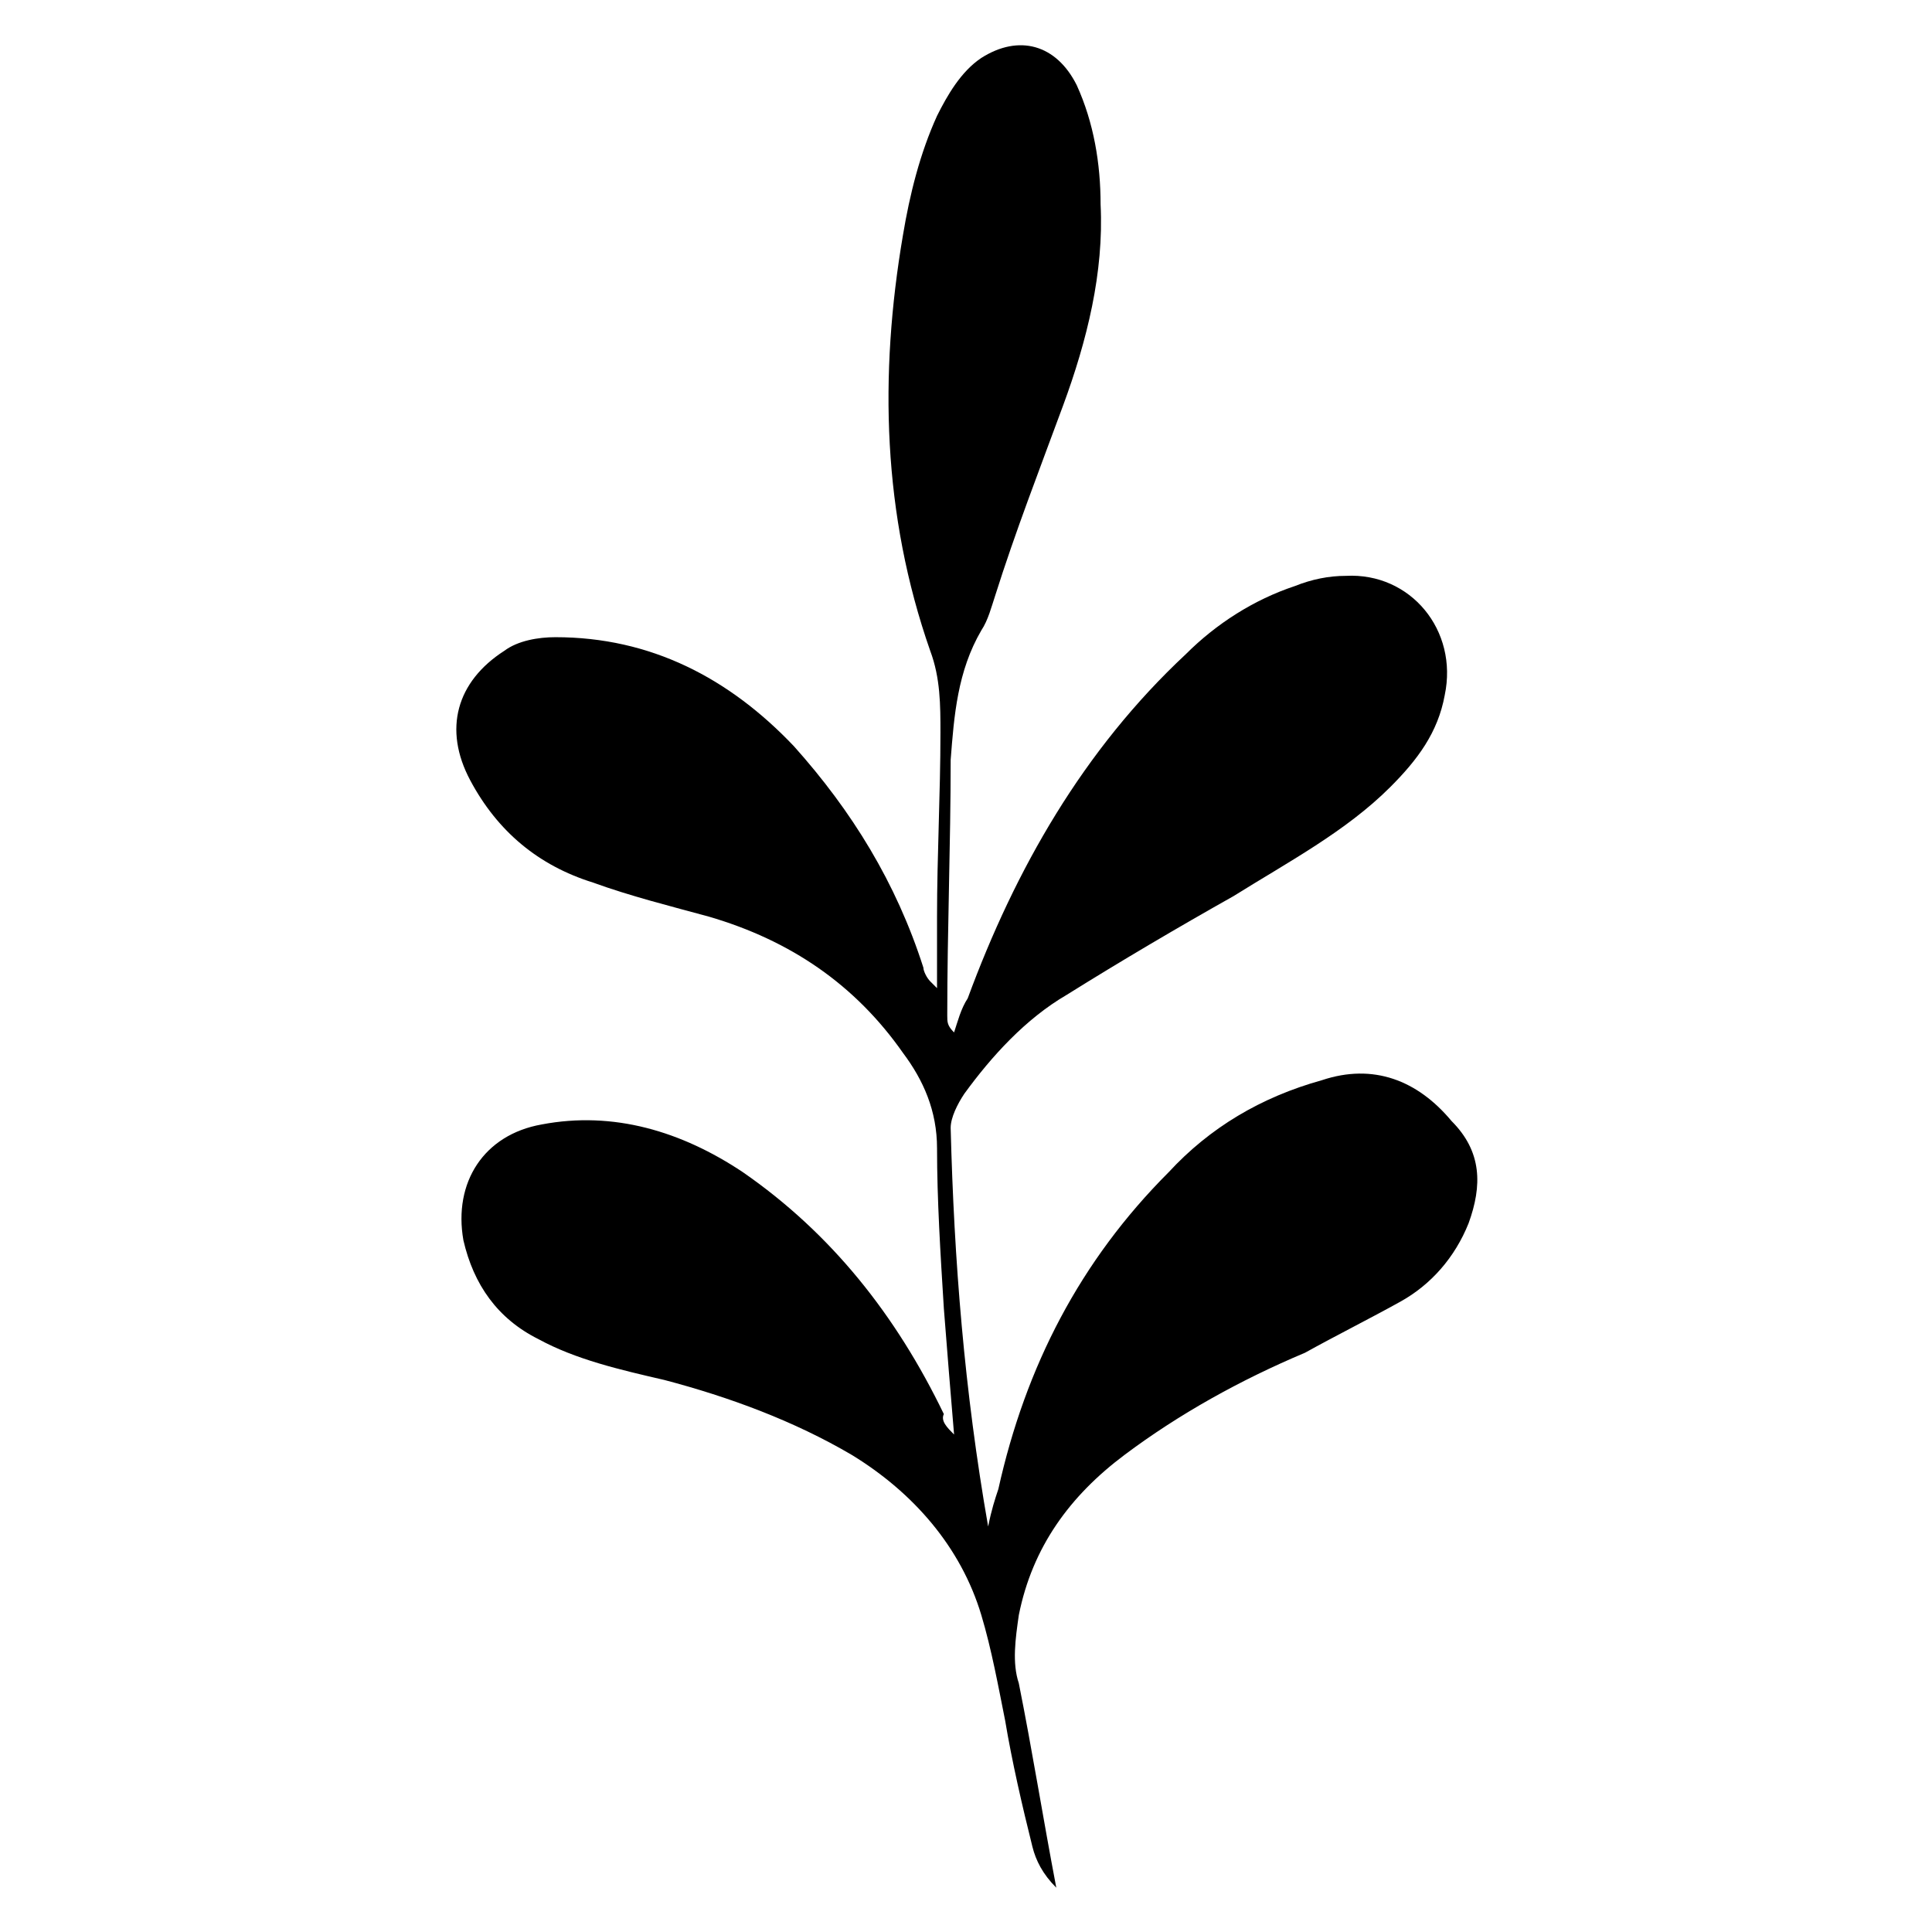
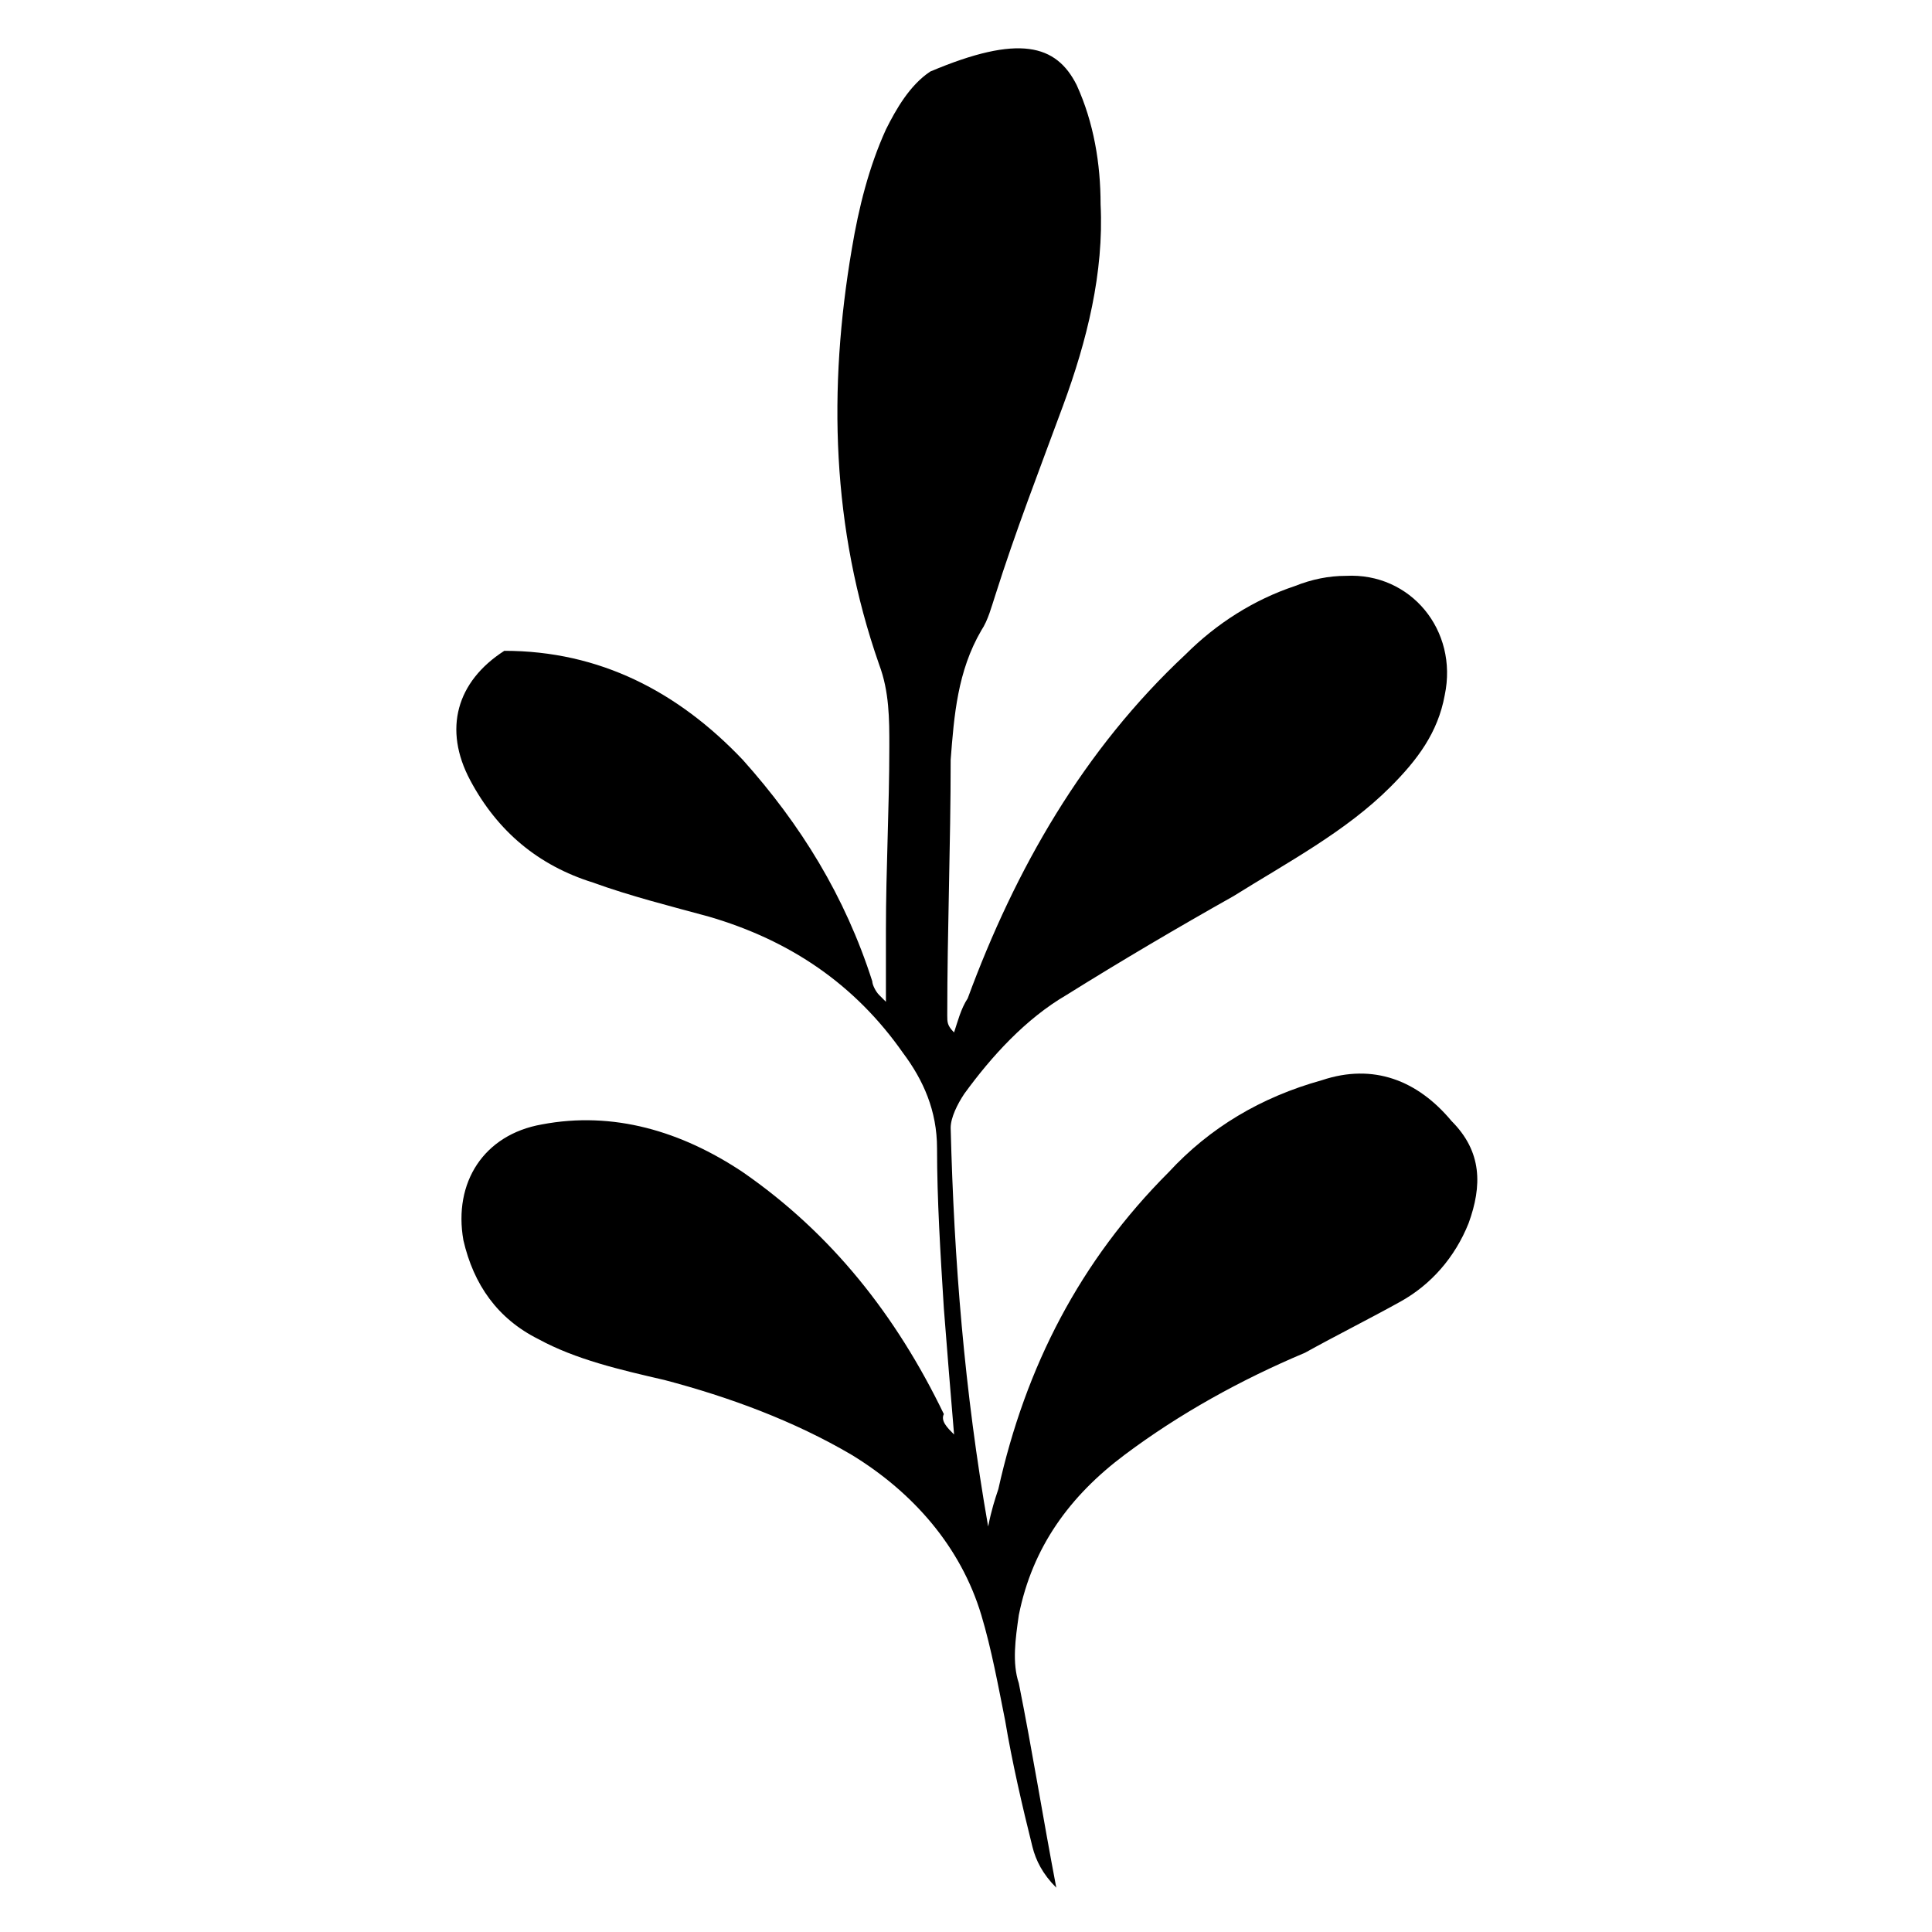
<svg xmlns="http://www.w3.org/2000/svg" id="Layer_1" x="0px" y="0px" viewBox="0 0 56.7 56.7" style="enable-background:new 0 0 56.7 56.7;" xml:space="preserve">
  <style type="text/css">	.st0{fill-rule:evenodd;clip-rule:evenodd;}</style>
  <g>
-     <path class="st0" d="M28,42.1c-0.1-1.2-0.2-2.4-0.3-3.7c-0.1-1.6-0.2-3.2-0.2-4.7c0-1.1-0.4-2-1-2.8c-1.4-2-3.3-3.3-5.7-4  c-1.1-0.3-2.3-0.6-3.4-1c-1.6-0.5-2.8-1.5-3.6-3c-0.8-1.5-0.4-2.9,1-3.8c0.4-0.3,1-0.4,1.5-0.4c2.8,0,5.1,1.2,7,3.2  c1.7,1.9,3,4,3.8,6.5c0,0.1,0.1,0.3,0.2,0.4c0,0,0.1,0.1,0.2,0.2c0-0.8,0-1.4,0-2.1c0-1.8,0.1-3.6,0.1-5.4c0-0.8,0-1.6-0.3-2.4  c-1.4-4-1.5-8.1-0.8-12.2c0.2-1.2,0.5-2.4,1-3.5c0.3-0.6,0.7-1.3,1.3-1.7C29.9,1,31,1.3,31.6,2.5c0.5,1.1,0.7,2.3,0.7,3.5  c0.1,2-0.4,4-1.1,5.9c-0.7,1.9-1.4,3.7-2,5.6c-0.1,0.3-0.2,0.7-0.4,1c-0.7,1.2-0.8,2.5-0.9,3.8c0,2.5-0.1,5-0.1,7.5  c0,0.2,0,0.3,0.2,0.5c0.1-0.3,0.2-0.7,0.4-1c1.4-3.8,3.4-7.3,6.4-10.1c0.9-0.9,2-1.6,3.2-2c0.5-0.2,1-0.3,1.5-0.3  c1.9-0.1,3.3,1.6,2.9,3.5c-0.2,1.1-0.8,1.9-1.6,2.7c-1.3,1.3-3,2.2-4.6,3.2c-1.6,0.9-3.3,1.9-4.9,2.9c-1.2,0.7-2.2,1.8-3,2.9  c-0.2,0.3-0.4,0.7-0.4,1c0.1,3.9,0.4,7.7,1.1,11.7c0.1-0.5,0.2-0.8,0.3-1.1c0.8-3.6,2.4-6.7,5-9.3c1.2-1.3,2.7-2.2,4.5-2.7  c1.5-0.5,2.8,0,3.8,1.2c0.9,0.9,0.9,1.9,0.5,3c-0.4,1-1.1,1.8-2,2.3c-0.9,0.5-1.9,1-2.8,1.5c-1.9,0.8-3.7,1.8-5.3,3  c-1.6,1.2-2.7,2.7-3.1,4.7c-0.1,0.7-0.2,1.4,0,2c0.4,2,0.7,3.9,1.1,6c-0.4-0.4-0.6-0.8-0.7-1.2c-0.3-1.2-0.6-2.5-0.8-3.7  c-0.2-1-0.4-2.1-0.7-3.1c-0.6-2-2-3.6-3.8-4.7c-1.7-1-3.6-1.7-5.5-2.2c-1.3-0.3-2.6-0.6-3.7-1.2c-1.2-0.6-1.9-1.6-2.2-2.9  c-0.3-1.7,0.6-3.1,2.3-3.4c2.1-0.4,4.1,0.2,5.9,1.4c2.6,1.8,4.5,4.2,5.9,7.1C27.6,41.7,27.8,41.9,28,42.1  C27.9,42.1,27.9,42.1,28,42.1z" />
+     <path class="st0" d="M28,42.1c-0.1-1.2-0.2-2.4-0.3-3.7c-0.1-1.6-0.2-3.2-0.2-4.7c0-1.1-0.4-2-1-2.8c-1.4-2-3.3-3.3-5.7-4  c-1.1-0.3-2.3-0.6-3.4-1c-1.6-0.5-2.8-1.5-3.6-3c-0.8-1.5-0.4-2.9,1-3.8c2.8,0,5.1,1.2,7,3.2  c1.7,1.9,3,4,3.8,6.5c0,0.1,0.1,0.3,0.2,0.4c0,0,0.1,0.1,0.2,0.2c0-0.8,0-1.4,0-2.1c0-1.8,0.1-3.6,0.1-5.4c0-0.8,0-1.6-0.3-2.4  c-1.4-4-1.5-8.1-0.8-12.2c0.2-1.2,0.5-2.4,1-3.5c0.3-0.6,0.7-1.3,1.3-1.7C29.9,1,31,1.3,31.6,2.5c0.5,1.1,0.7,2.3,0.7,3.5  c0.1,2-0.4,4-1.1,5.9c-0.7,1.9-1.4,3.7-2,5.6c-0.1,0.3-0.2,0.7-0.4,1c-0.7,1.2-0.8,2.5-0.9,3.8c0,2.5-0.1,5-0.1,7.5  c0,0.2,0,0.3,0.2,0.5c0.1-0.3,0.2-0.7,0.4-1c1.4-3.8,3.4-7.3,6.4-10.1c0.9-0.9,2-1.6,3.2-2c0.5-0.2,1-0.3,1.5-0.3  c1.9-0.1,3.3,1.6,2.9,3.5c-0.2,1.1-0.8,1.9-1.6,2.7c-1.3,1.3-3,2.2-4.6,3.2c-1.6,0.9-3.3,1.9-4.9,2.9c-1.2,0.7-2.2,1.8-3,2.9  c-0.2,0.3-0.4,0.7-0.4,1c0.1,3.9,0.4,7.7,1.1,11.7c0.1-0.5,0.2-0.8,0.3-1.1c0.8-3.6,2.4-6.7,5-9.3c1.2-1.3,2.7-2.2,4.5-2.7  c1.5-0.5,2.8,0,3.8,1.2c0.9,0.9,0.9,1.9,0.5,3c-0.4,1-1.1,1.8-2,2.3c-0.9,0.5-1.9,1-2.8,1.5c-1.9,0.8-3.7,1.8-5.3,3  c-1.6,1.2-2.7,2.7-3.1,4.7c-0.1,0.7-0.2,1.4,0,2c0.4,2,0.7,3.9,1.1,6c-0.4-0.4-0.6-0.8-0.7-1.2c-0.3-1.2-0.6-2.5-0.8-3.7  c-0.2-1-0.4-2.1-0.7-3.1c-0.6-2-2-3.6-3.8-4.7c-1.7-1-3.6-1.7-5.5-2.2c-1.3-0.3-2.6-0.6-3.7-1.2c-1.2-0.6-1.9-1.6-2.2-2.9  c-0.3-1.7,0.6-3.1,2.3-3.4c2.1-0.4,4.1,0.2,5.9,1.4c2.6,1.8,4.5,4.2,5.9,7.1C27.6,41.7,27.8,41.9,28,42.1  C27.9,42.1,27.9,42.1,28,42.1z" />
  </g>
</svg>